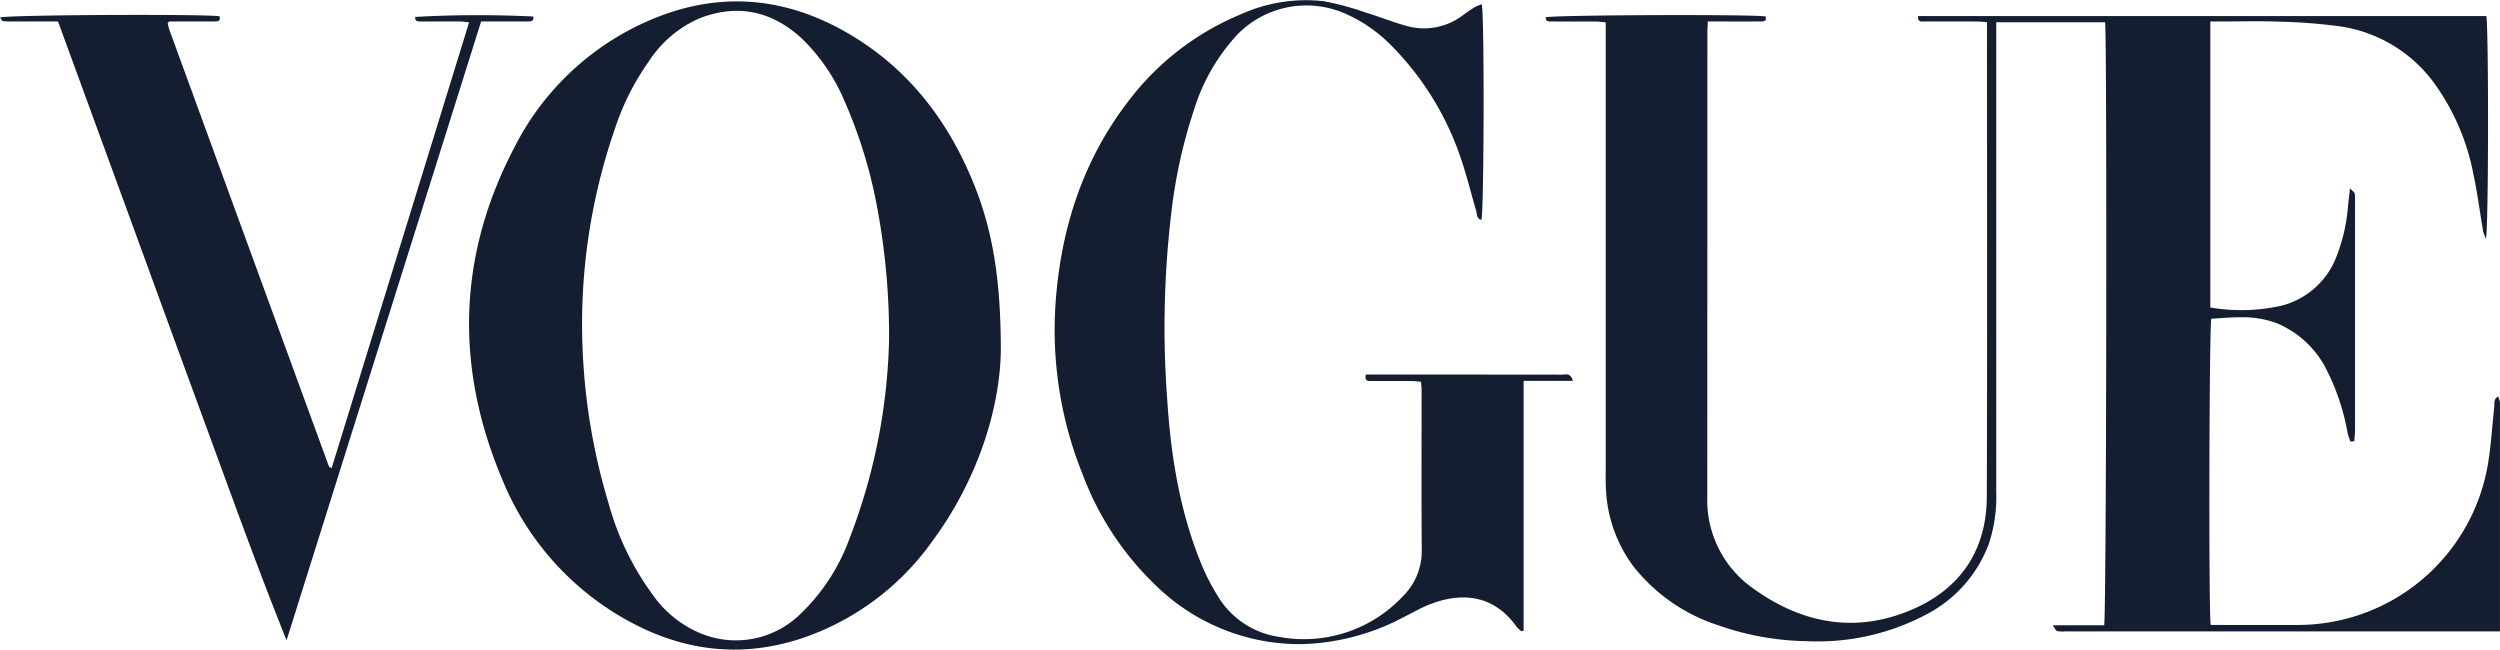
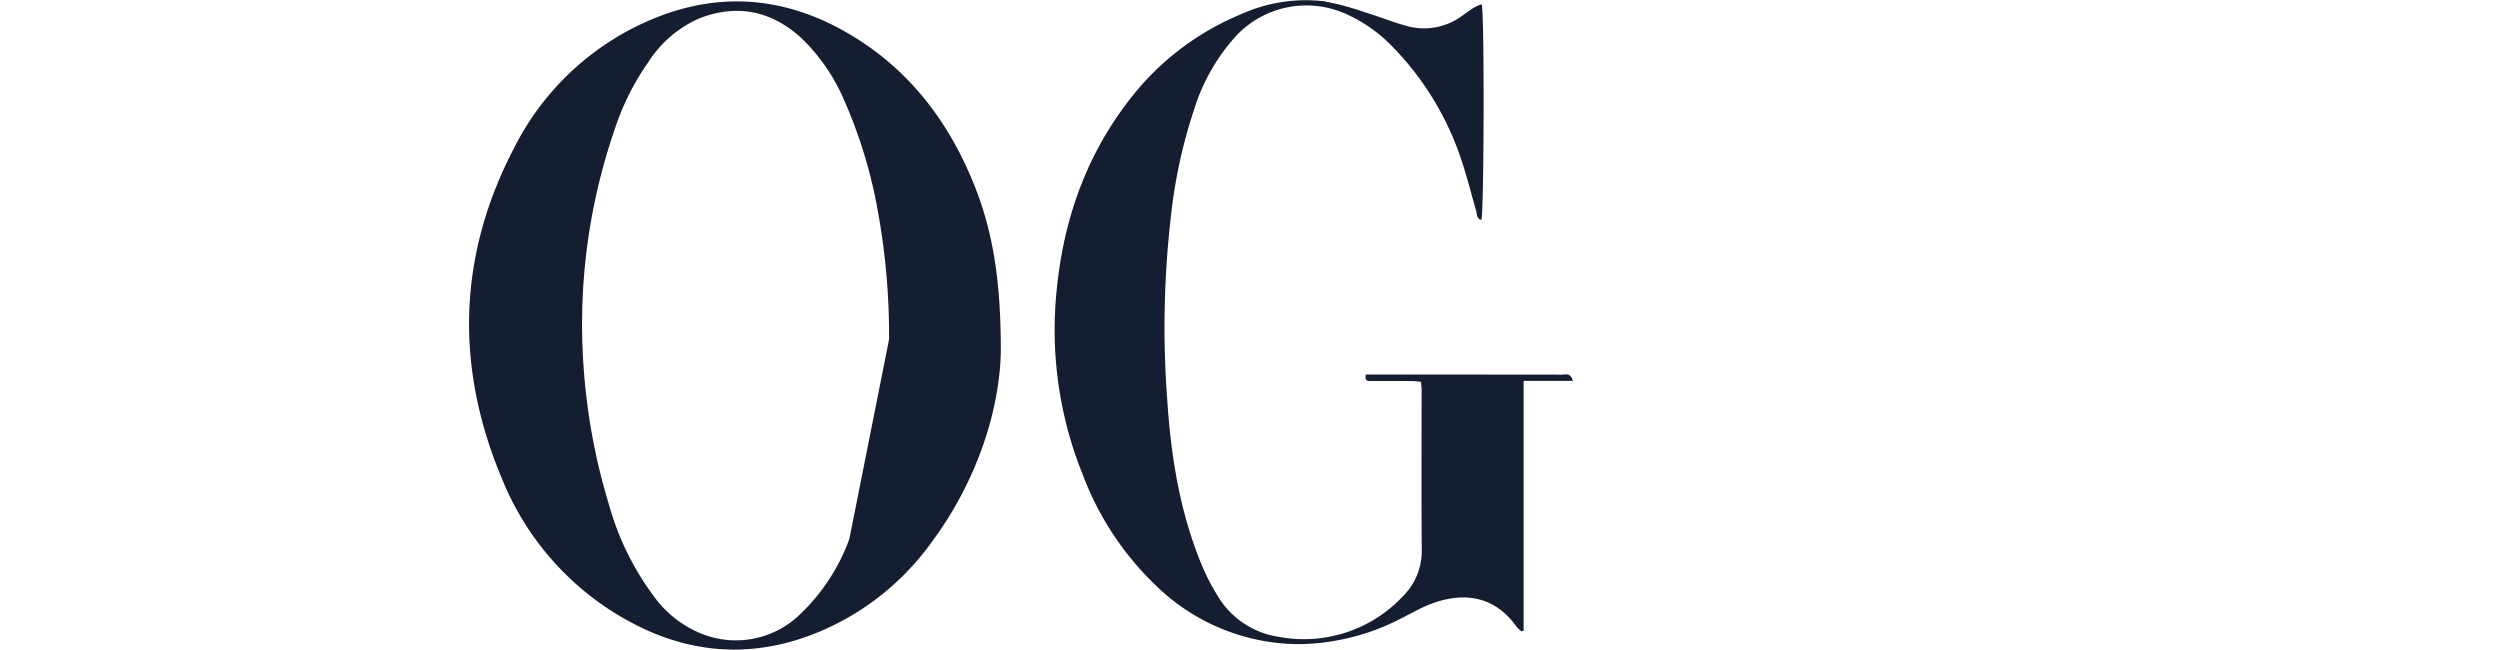
<svg xmlns="http://www.w3.org/2000/svg" width="338.358" height="87.92" viewBox="0 0 338.358 87.92">
  <g id="Group_2573" data-name="Group 2573" transform="translate(-5562.145 45.95)">
-     <path id="Path_2815" data-name="Path 2815" d="M7170.3,26.352a10.273,10.273,0,0,1-.395-1.2,30.3,30.3,0,0,0-2.73-8.306,13.208,13.208,0,0,0-6.923-6.556,13.237,13.237,0,0,0-4.787-.775c-1.341-.007-2.682.126-4,.2-.284,1.038-.375,39.392-.087,41.445h1.313c3.532,0,7.064.014,10.6,0a26.111,26.111,0,0,0,25.631-21.88c.407-2.517.554-5.075.837-7.613.052-.466-.149-1.029.514-1.436a3.336,3.336,0,0,1,.246.74c.035.509.014,1.022.014,1.533q0,13.872,0,27.744v1.784h-58.822a4.339,4.339,0,0,1-1.108-.048c-.18-.049-.291-.357-.606-.784h6.964c.312-1.165.4-79.509.127-81.607h-14.732v1.77q0,30.881,0,61.763a20.343,20.343,0,0,1-.984,7,17.7,17.7,0,0,1-8.6,9.673,31.319,31.319,0,0,1-16,3.554,37.582,37.582,0,0,1-12.017-2.142,24.048,24.048,0,0,1-11.422-7.879,18.773,18.773,0,0,1-3.8-10.588c-.053-.927-.032-1.858-.032-2.788q0-29.208,0-58.417v-1.938c-.456-.042-.851-.106-1.245-.109-2-.011-4,0-6-.009-.4,0-.874.075-.871-.564.951-.324,27.951-.425,29.741-.119.209.642-.218.681-.663.682q-2.719.008-5.437,0h-1.7c-.028.623-.066,1.077-.066,1.532q0,31.369-.011,62.739a14.6,14.6,0,0,0,6.324,12.546c6.67,4.766,13.967,6.049,21.6,2.683,6.459-2.85,9.88-8.069,9.905-15.169.074-21.006.027-42.012.028-63.017v-1.227c-.535-.032-.979-.081-1.423-.082-2.324-.008-4.647,0-6.971-.011-.421,0-1.012.161-.929-.727h76.9c.315,1.022.331,28.731-.057,30.136a6.263,6.263,0,0,1-.362-.959c-.457-2.653-.8-5.328-1.364-7.958a30.834,30.834,0,0,0-5.131-11.943,19.165,19.165,0,0,0-13.116-7.911,74,74,0,0,0-8.049-.609c-2.6-.1-5.2-.022-7.807-.022h-1.467V8.189a24.7,24.7,0,0,0,9.707-.258,10.852,10.852,0,0,0,7.475-6.922,23.218,23.218,0,0,0,1.438-6.365c.071-.762.167-1.521.286-2.586.383.415.608.546.634.708a8.206,8.206,0,0,1,.046,1.251q0,15.336,0,30.672c0,.529-.066,1.058-.1,1.587Z" transform="translate(-1290.033 -12.525)" fill="#141e30" />
-     <path id="Path_2816" data-name="Path 2816" d="M6089.038,2.653c-.074,7.415-2.887,17.269-9.315,25.923A35.631,35.631,0,0,1,6061.981,41.7c-8.459,2.761-16.5,1.588-24.122-2.823a38.23,38.23,0,0,1-16.284-18.689c-6.433-15.214-6.066-30.314,1.648-45.01a36.766,36.766,0,0,1,17.462-16.8c9.466-4.35,18.751-3.814,27.73,1.432,7.835,4.577,13.16,11.331,16.66,19.606C6087.772-14.205,6089.036-7.543,6089.038,2.653ZM6073.913,1.2a93.972,93.972,0,0,0-1.523-17.378,65.356,65.356,0,0,0-4.568-15.02,25.551,25.551,0,0,0-5.828-8.426c-4.021-3.643-8.626-4.6-13.7-2.645a15.6,15.6,0,0,0-6.918,5.875,34.335,34.335,0,0,0-4.559,9.055,80.973,80.973,0,0,0-4.278,31.82,83.685,83.685,0,0,0,3.44,19.011,37.8,37.8,0,0,0,6.076,12.452,14.768,14.768,0,0,0,6.368,5.048,12.469,12.469,0,0,0,13.565-2.7,26.64,26.64,0,0,0,6.55-10.087A79.571,79.571,0,0,0,6073.913,1.2Z" transform="translate(-391.438 -1.218)" fill="#141e30" />
+     <path id="Path_2816" data-name="Path 2816" d="M6089.038,2.653c-.074,7.415-2.887,17.269-9.315,25.923A35.631,35.631,0,0,1,6061.981,41.7c-8.459,2.761-16.5,1.588-24.122-2.823a38.23,38.23,0,0,1-16.284-18.689c-6.433-15.214-6.066-30.314,1.648-45.01a36.766,36.766,0,0,1,17.462-16.8c9.466-4.35,18.751-3.814,27.73,1.432,7.835,4.577,13.16,11.331,16.66,19.606C6087.772-14.205,6089.036-7.543,6089.038,2.653ZM6073.913,1.2a93.972,93.972,0,0,0-1.523-17.378,65.356,65.356,0,0,0-4.568-15.02,25.551,25.551,0,0,0-5.828-8.426c-4.021-3.643-8.626-4.6-13.7-2.645a15.6,15.6,0,0,0-6.918,5.875,34.335,34.335,0,0,0-4.559,9.055,80.973,80.973,0,0,0-4.278,31.82,83.685,83.685,0,0,0,3.44,19.011,37.8,37.8,0,0,0,6.076,12.452,14.768,14.768,0,0,0,6.368,5.048,12.469,12.469,0,0,0,13.565-2.7,26.64,26.64,0,0,0,6.55-10.087Z" transform="translate(-391.438 -1.218)" fill="#141e30" />
    <path id="Path_2817" data-name="Path 2817" d="M6655.158,5.6h-6.667c0,11.39,0,22.594,0,33.8l-.3.091a4.2,4.2,0,0,1-.643-.6c-2.926-4.13-7.07-4.823-11.618-3.1-1.3.491-2.506,1.207-3.754,1.823a30.914,30.914,0,0,1-13.888,3.616,27.823,27.823,0,0,1-19.021-7.418,40.434,40.434,0,0,1-10.424-15.464,52.36,52.36,0,0,1-3.631-24.173c.815-9.637,3.758-18.545,9.689-26.307a36.666,36.666,0,0,1,15.225-11.843,21.407,21.407,0,0,1,11.283-1.813,37.776,37.776,0,0,1,5.629,1.509c1.862.566,3.675,1.3,5.548,1.821a8.685,8.685,0,0,0,7.672-1.421c.531-.376,1.059-.758,1.612-1.1a6.5,6.5,0,0,1,.958-.4c.37,1.648.3,28.195-.052,29.182-.679-.138-.569-.753-.7-1.191-.666-2.271-1.229-4.575-1.977-6.818a39.669,39.669,0,0,0-9.4-15.466,20.084,20.084,0,0,0-6.234-4.38,13.04,13.04,0,0,0-14.768,2.832,26.432,26.432,0,0,0-5.837,10.193,69.138,69.138,0,0,0-3.081,14.128,131.273,131.273,0,0,0-.513,25.189c.505,7.632,1.719,15.138,4.672,22.259a28.888,28.888,0,0,0,2.1,4.08,11.624,11.624,0,0,0,8.414,5.628A18.349,18.349,0,0,0,6632.1,34.8a8.6,8.6,0,0,0,2.6-6.387c-.053-7.2-.017-14.407-.02-21.611,0-.319-.045-.637-.078-1.078-.428-.038-.827-.1-1.225-.1-1.813-.012-3.625,0-5.438-.013-.428,0-1.014.112-.8-.871h1.316q12.619,0,25.237.015C6654.165,4.752,6654.844,4.454,6655.158,5.6Z" transform="translate(-880.133)" fill="#141e30" />
-     <path id="Path_2818" data-name="Path 2818" d="M5607.029,29.84,5625.634-30.5c-.48-.048-.828-.112-1.175-.114-1.766-.011-3.532,0-5.3-.009-.412,0-.887.049-.807-.613a155.065,155.065,0,0,1,15.948-.056c.15.635-.269.669-.712.67q-2.371,0-4.74,0h-1.585q-13.193,41.961-26.334,83.755c-3.717-9.237-7.078-18.557-10.491-27.858q-5.11-13.925-10.187-27.863c-3.409-9.324-6.822-18.647-10.256-28.034-2.12,0-4.161,0-6.2,0a7.24,7.24,0,0,1-1.25-.054c-.148-.026-.254-.294-.4-.479,1.026-.363,27.368-.488,29.707-.171.135.433.015.691-.487.7-.79.008-1.58.008-2.37.008-1.343,0-2.687,0-3.948,0a1.457,1.457,0,0,0-.164.183.216.216,0,0,0-.036.133c.082.311.152.628.262.929q10.775,29.5,21.561,59C5606.691,29.682,5606.81,29.71,5607.029,29.84Z" transform="translate(0.001 -12.426)" fill="#141e30" />
  </g>
</svg>